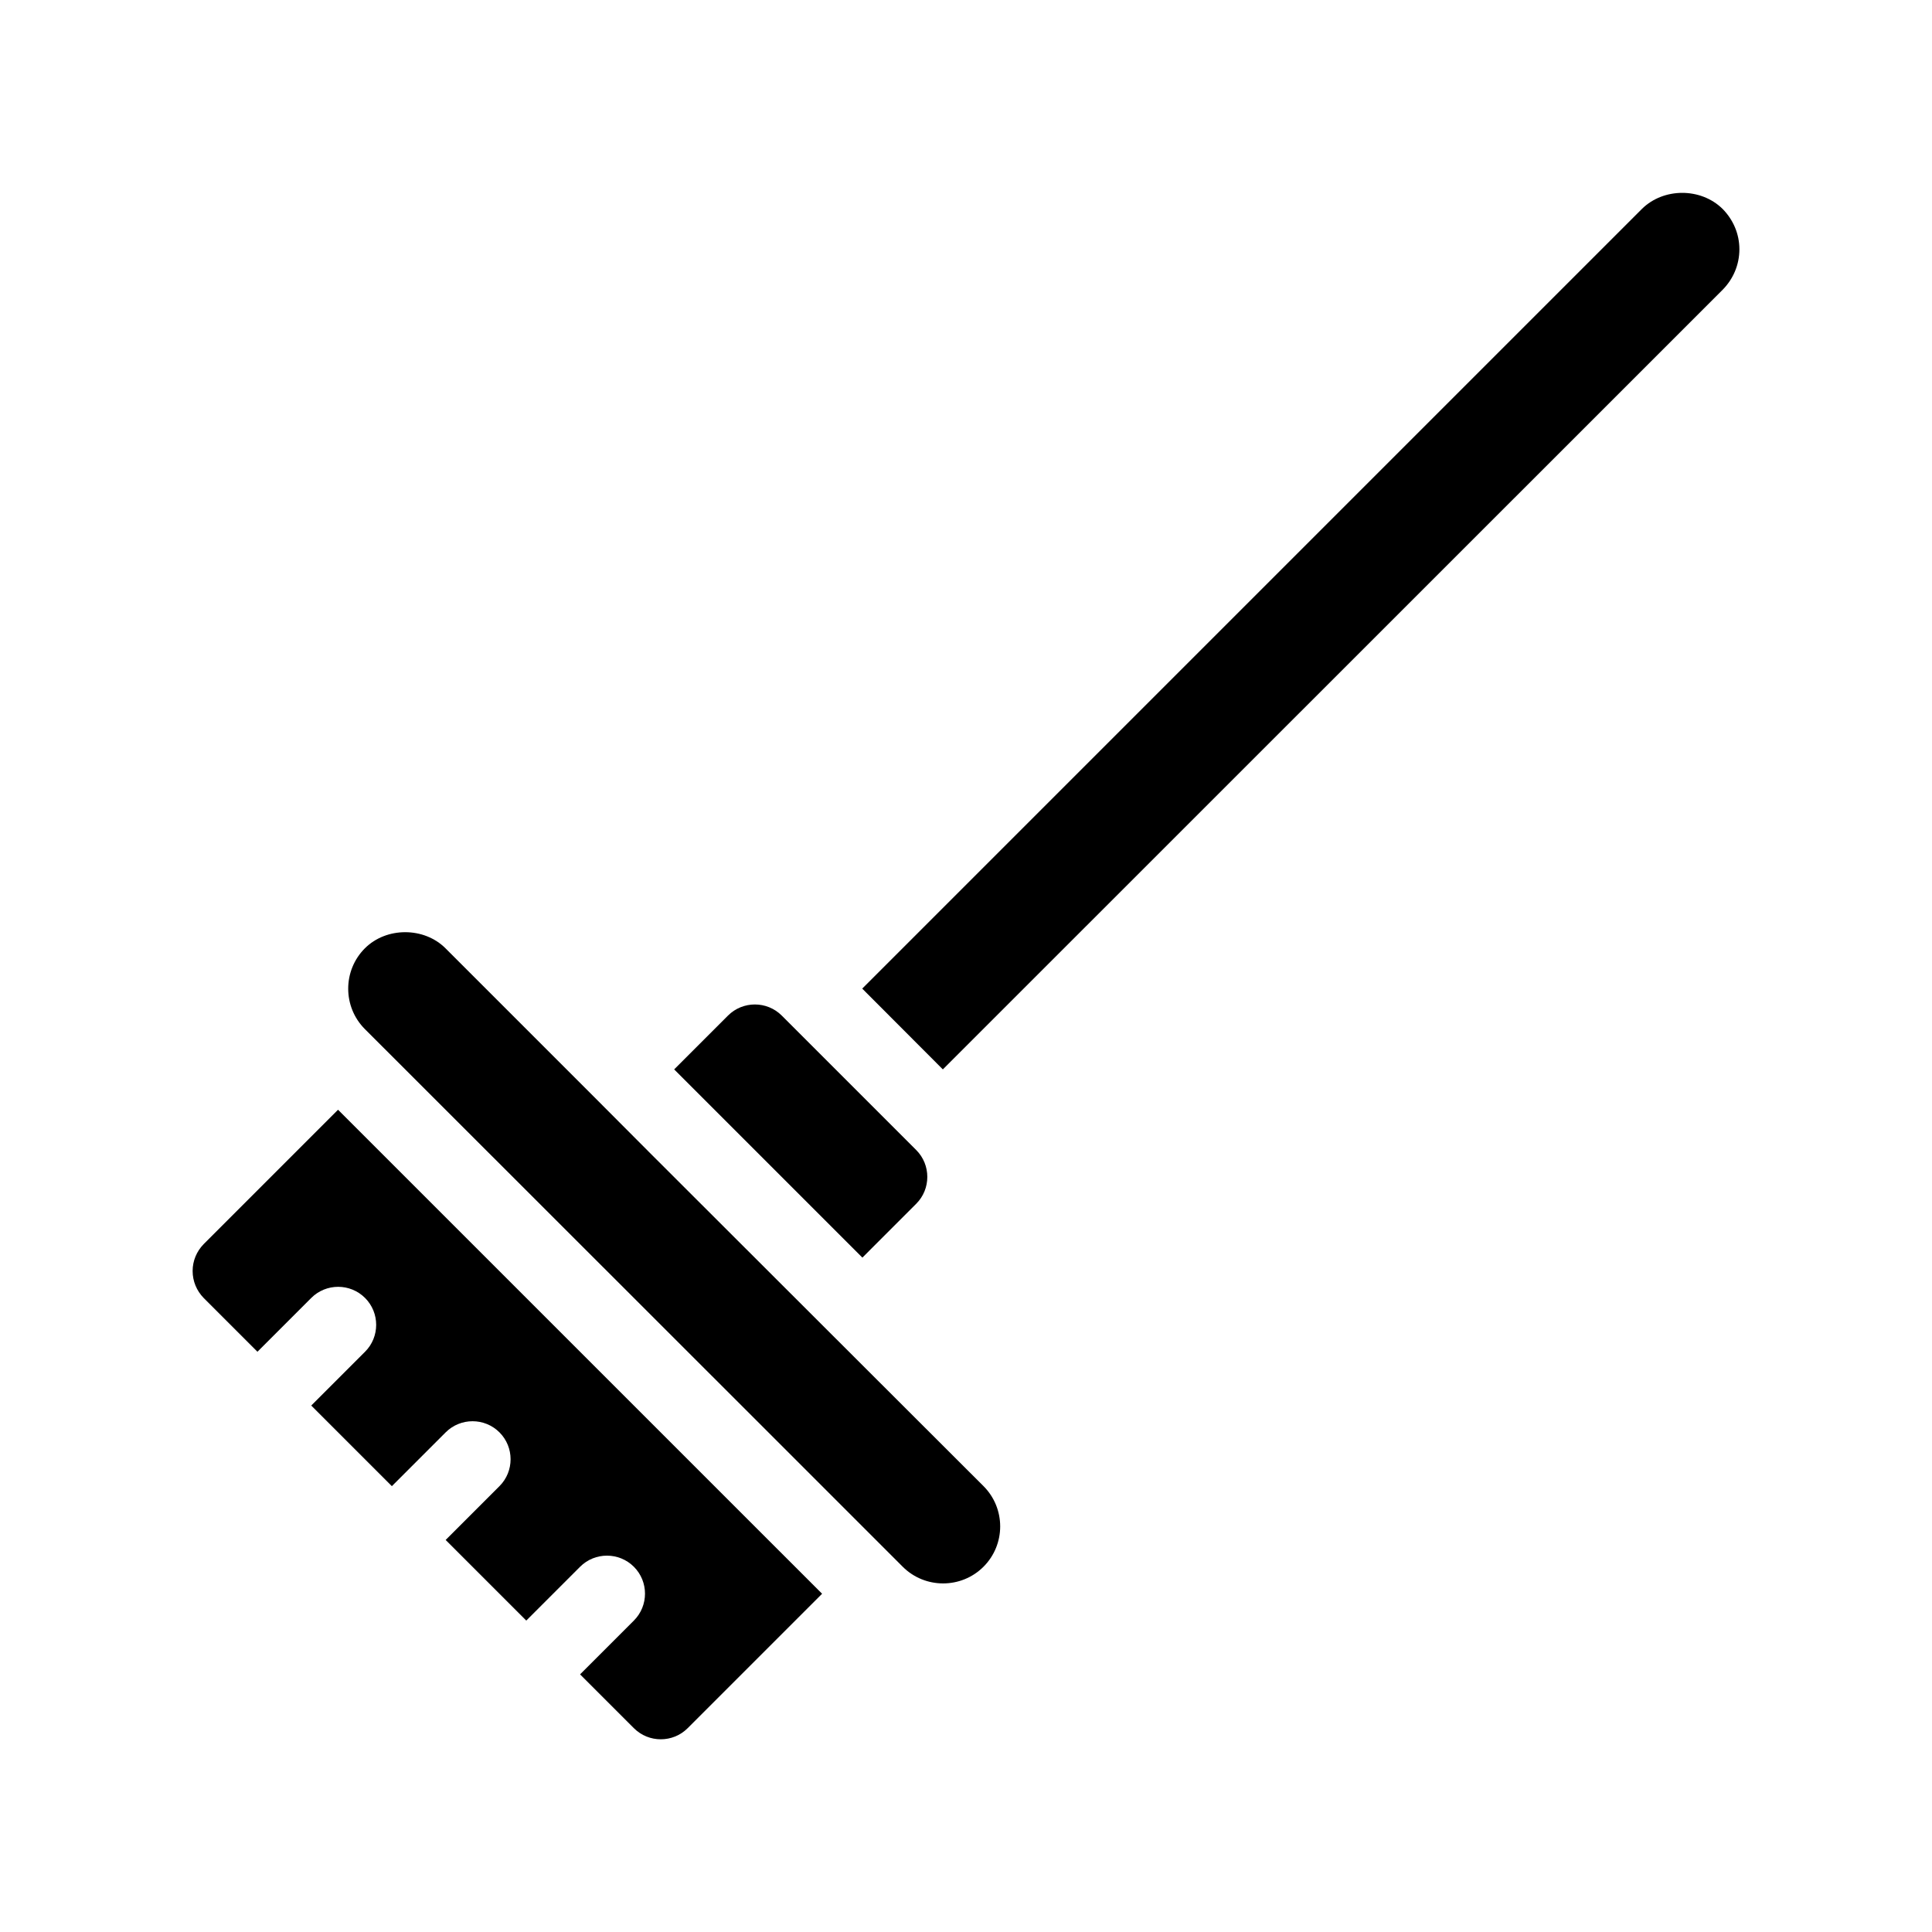
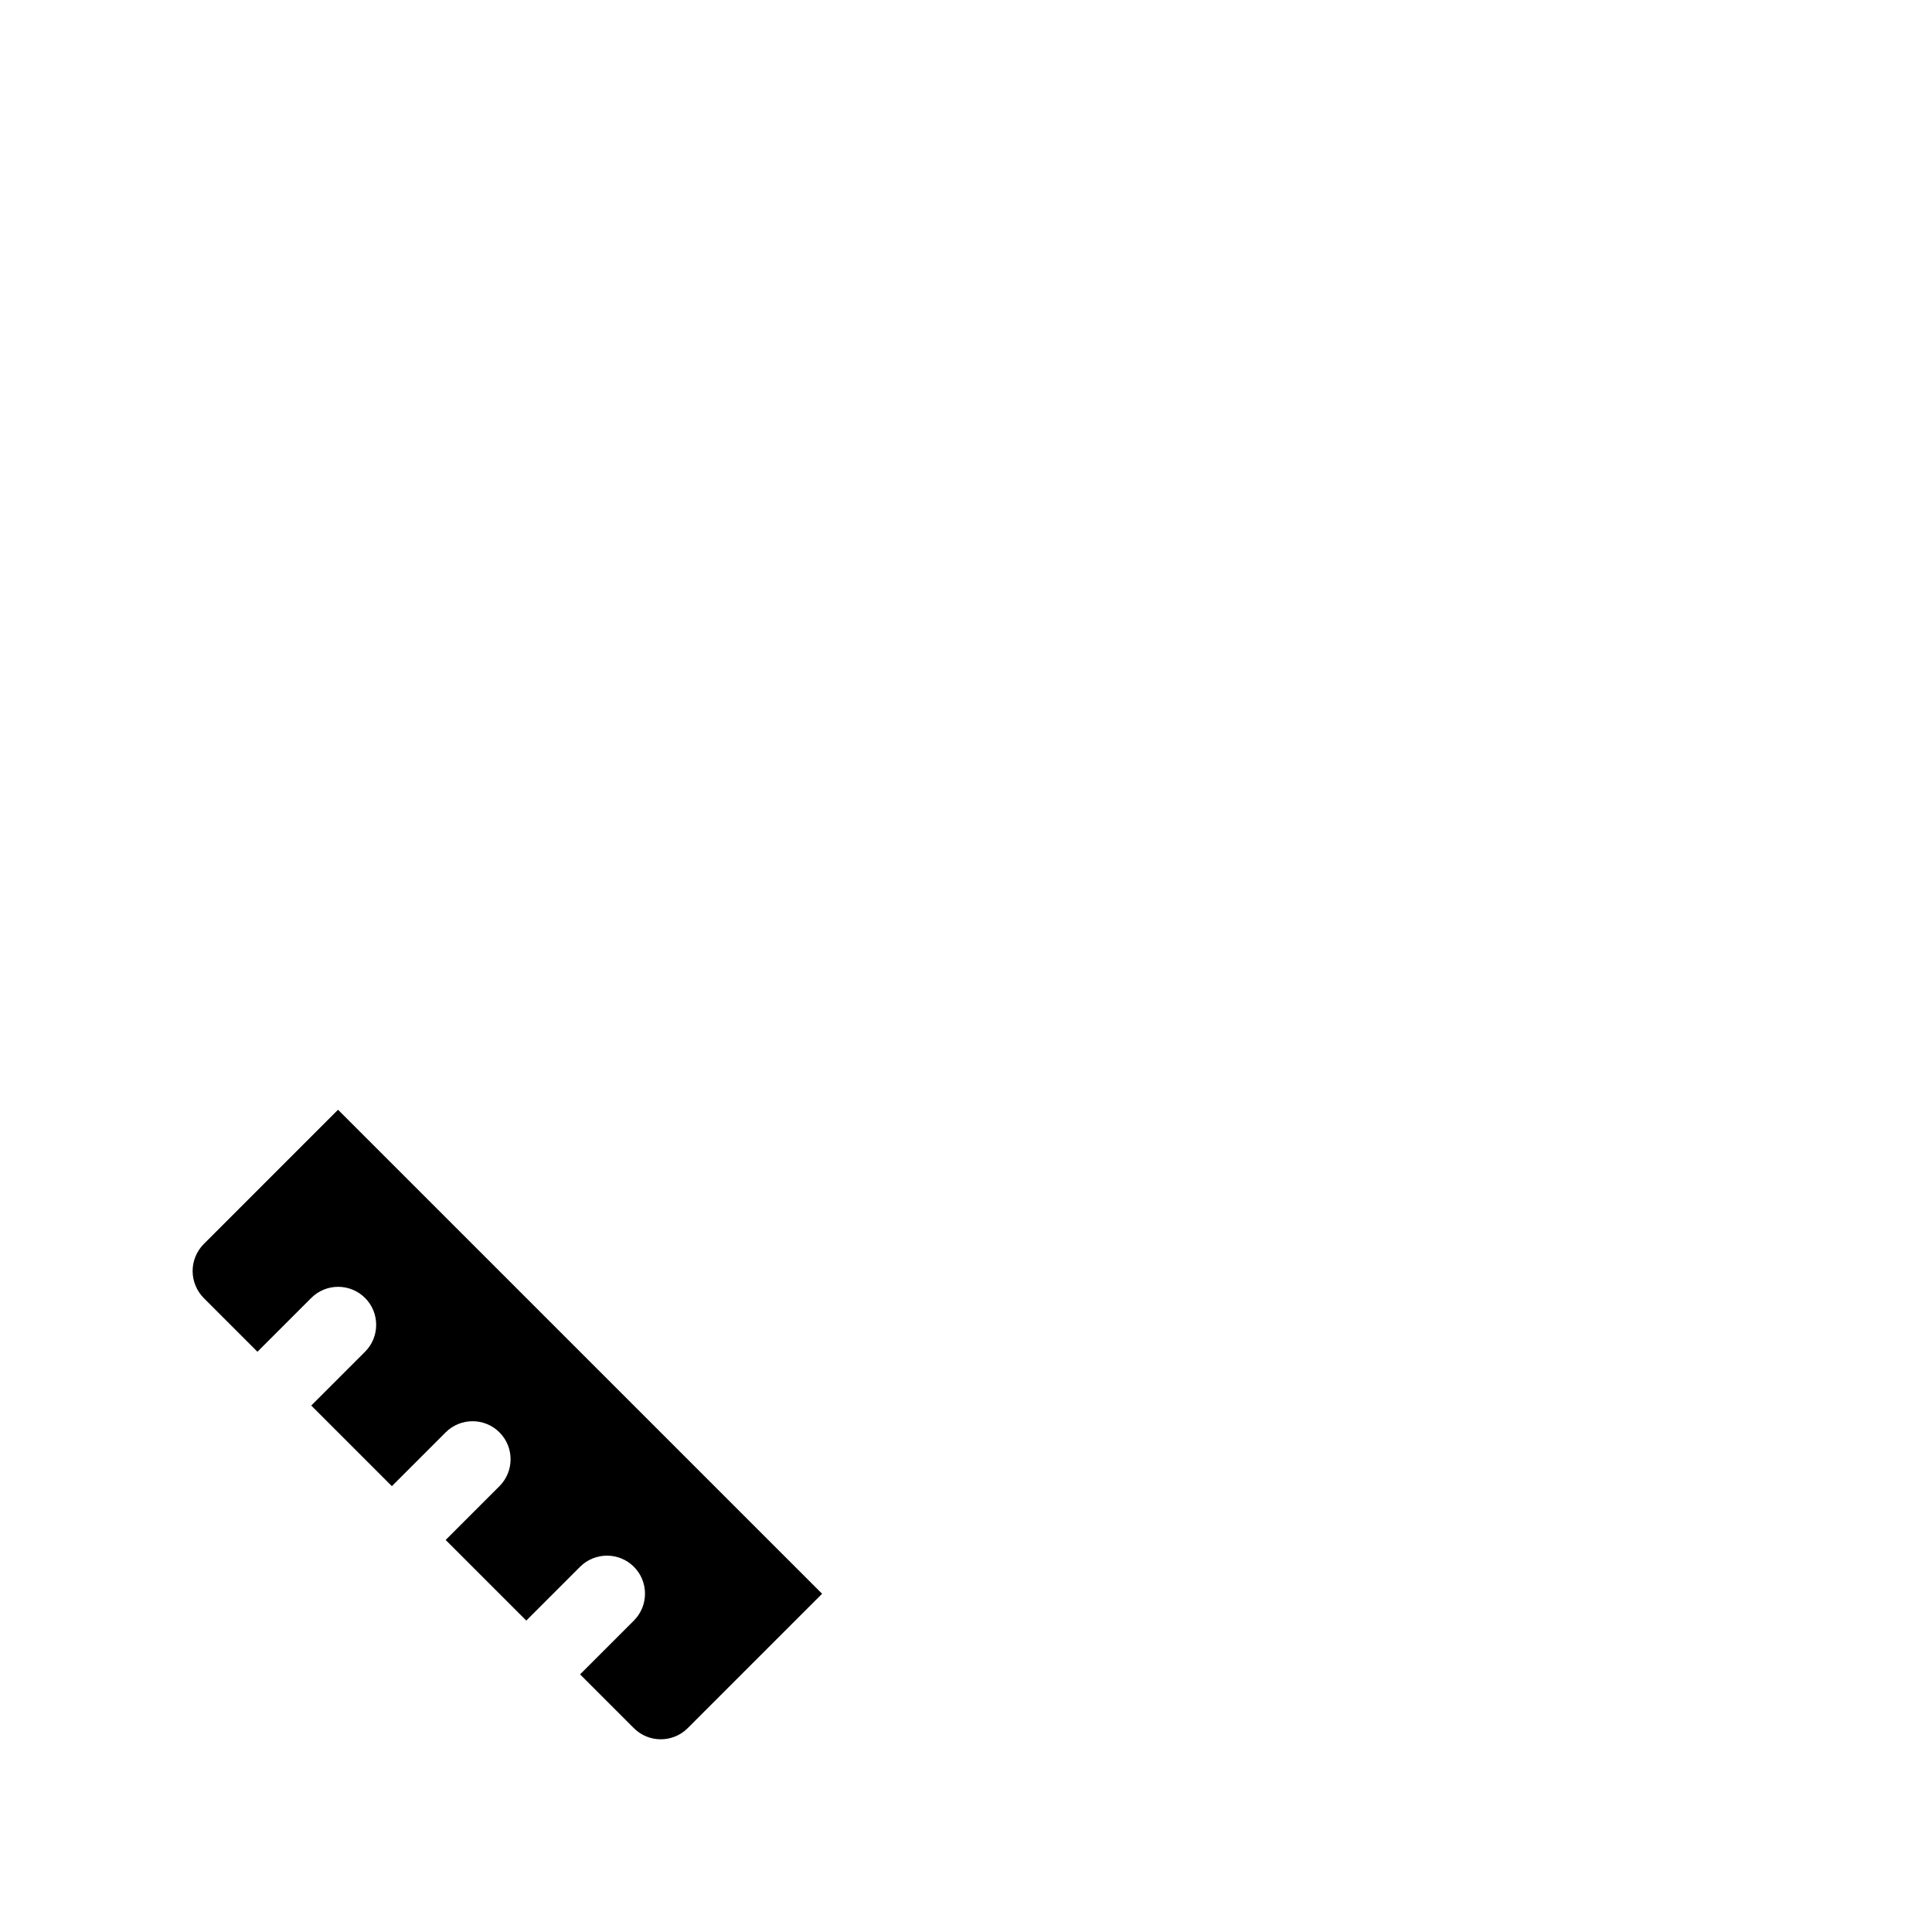
<svg xmlns="http://www.w3.org/2000/svg" fill="#000000" width="800px" height="800px" version="1.1" viewBox="144 144 512 512">
  <g>
-     <path d="m316.42 449.72-15.164-15.215-39.195-39.195c-5.691-5.691-15.668-5.691-21.363 0-5.894 5.894-5.894 15.516 0 21.41l106.91 106.86 35.621 35.621c5.894 5.894 15.516 5.894 21.41 0 5.894-5.894 5.894-15.469 0-21.363z" />
    <path d="m197.97 473.71c-1.863 1.914-2.922 4.434-2.922 7.106 0 2.719 1.059 5.238 2.922 7.152l14.258 14.258 14.258-14.258c3.93-3.93 10.328-3.93 14.258 0 3.93 3.93 3.93 10.328 0 14.258l-14.258 14.258 21.363 21.363 14.258-14.258c3.93-3.93 10.328-3.93 14.258 0 3.93 3.93 3.93 10.328 0 14.258l-14.258 14.258 21.363 21.363 14.258-14.258c3.93-3.93 10.328-3.93 14.258 0 3.93 3.93 3.93 10.328 0 14.258l-14.258 14.258 14.258 14.258c3.93 3.93 10.328 3.93 14.258 0l35.621-35.621-128.28-128.27z" />
-     <path d="m386.8 463.02c3.93-3.93 3.93-10.328 0-14.258l-35.621-35.621c-3.93-3.93-10.328-3.93-14.258 0l-14.258 14.258 49.879 49.879z" />
-     <path d="m600.52 199.38c-5.742-5.691-15.668-5.691-21.41 0l-206.61 206.61 21.363 21.41 206.66-206.61c2.82-2.871 4.434-6.648 4.434-10.73 0-4.031-1.613-7.809-4.434-10.68z" />
  </g>
</svg>